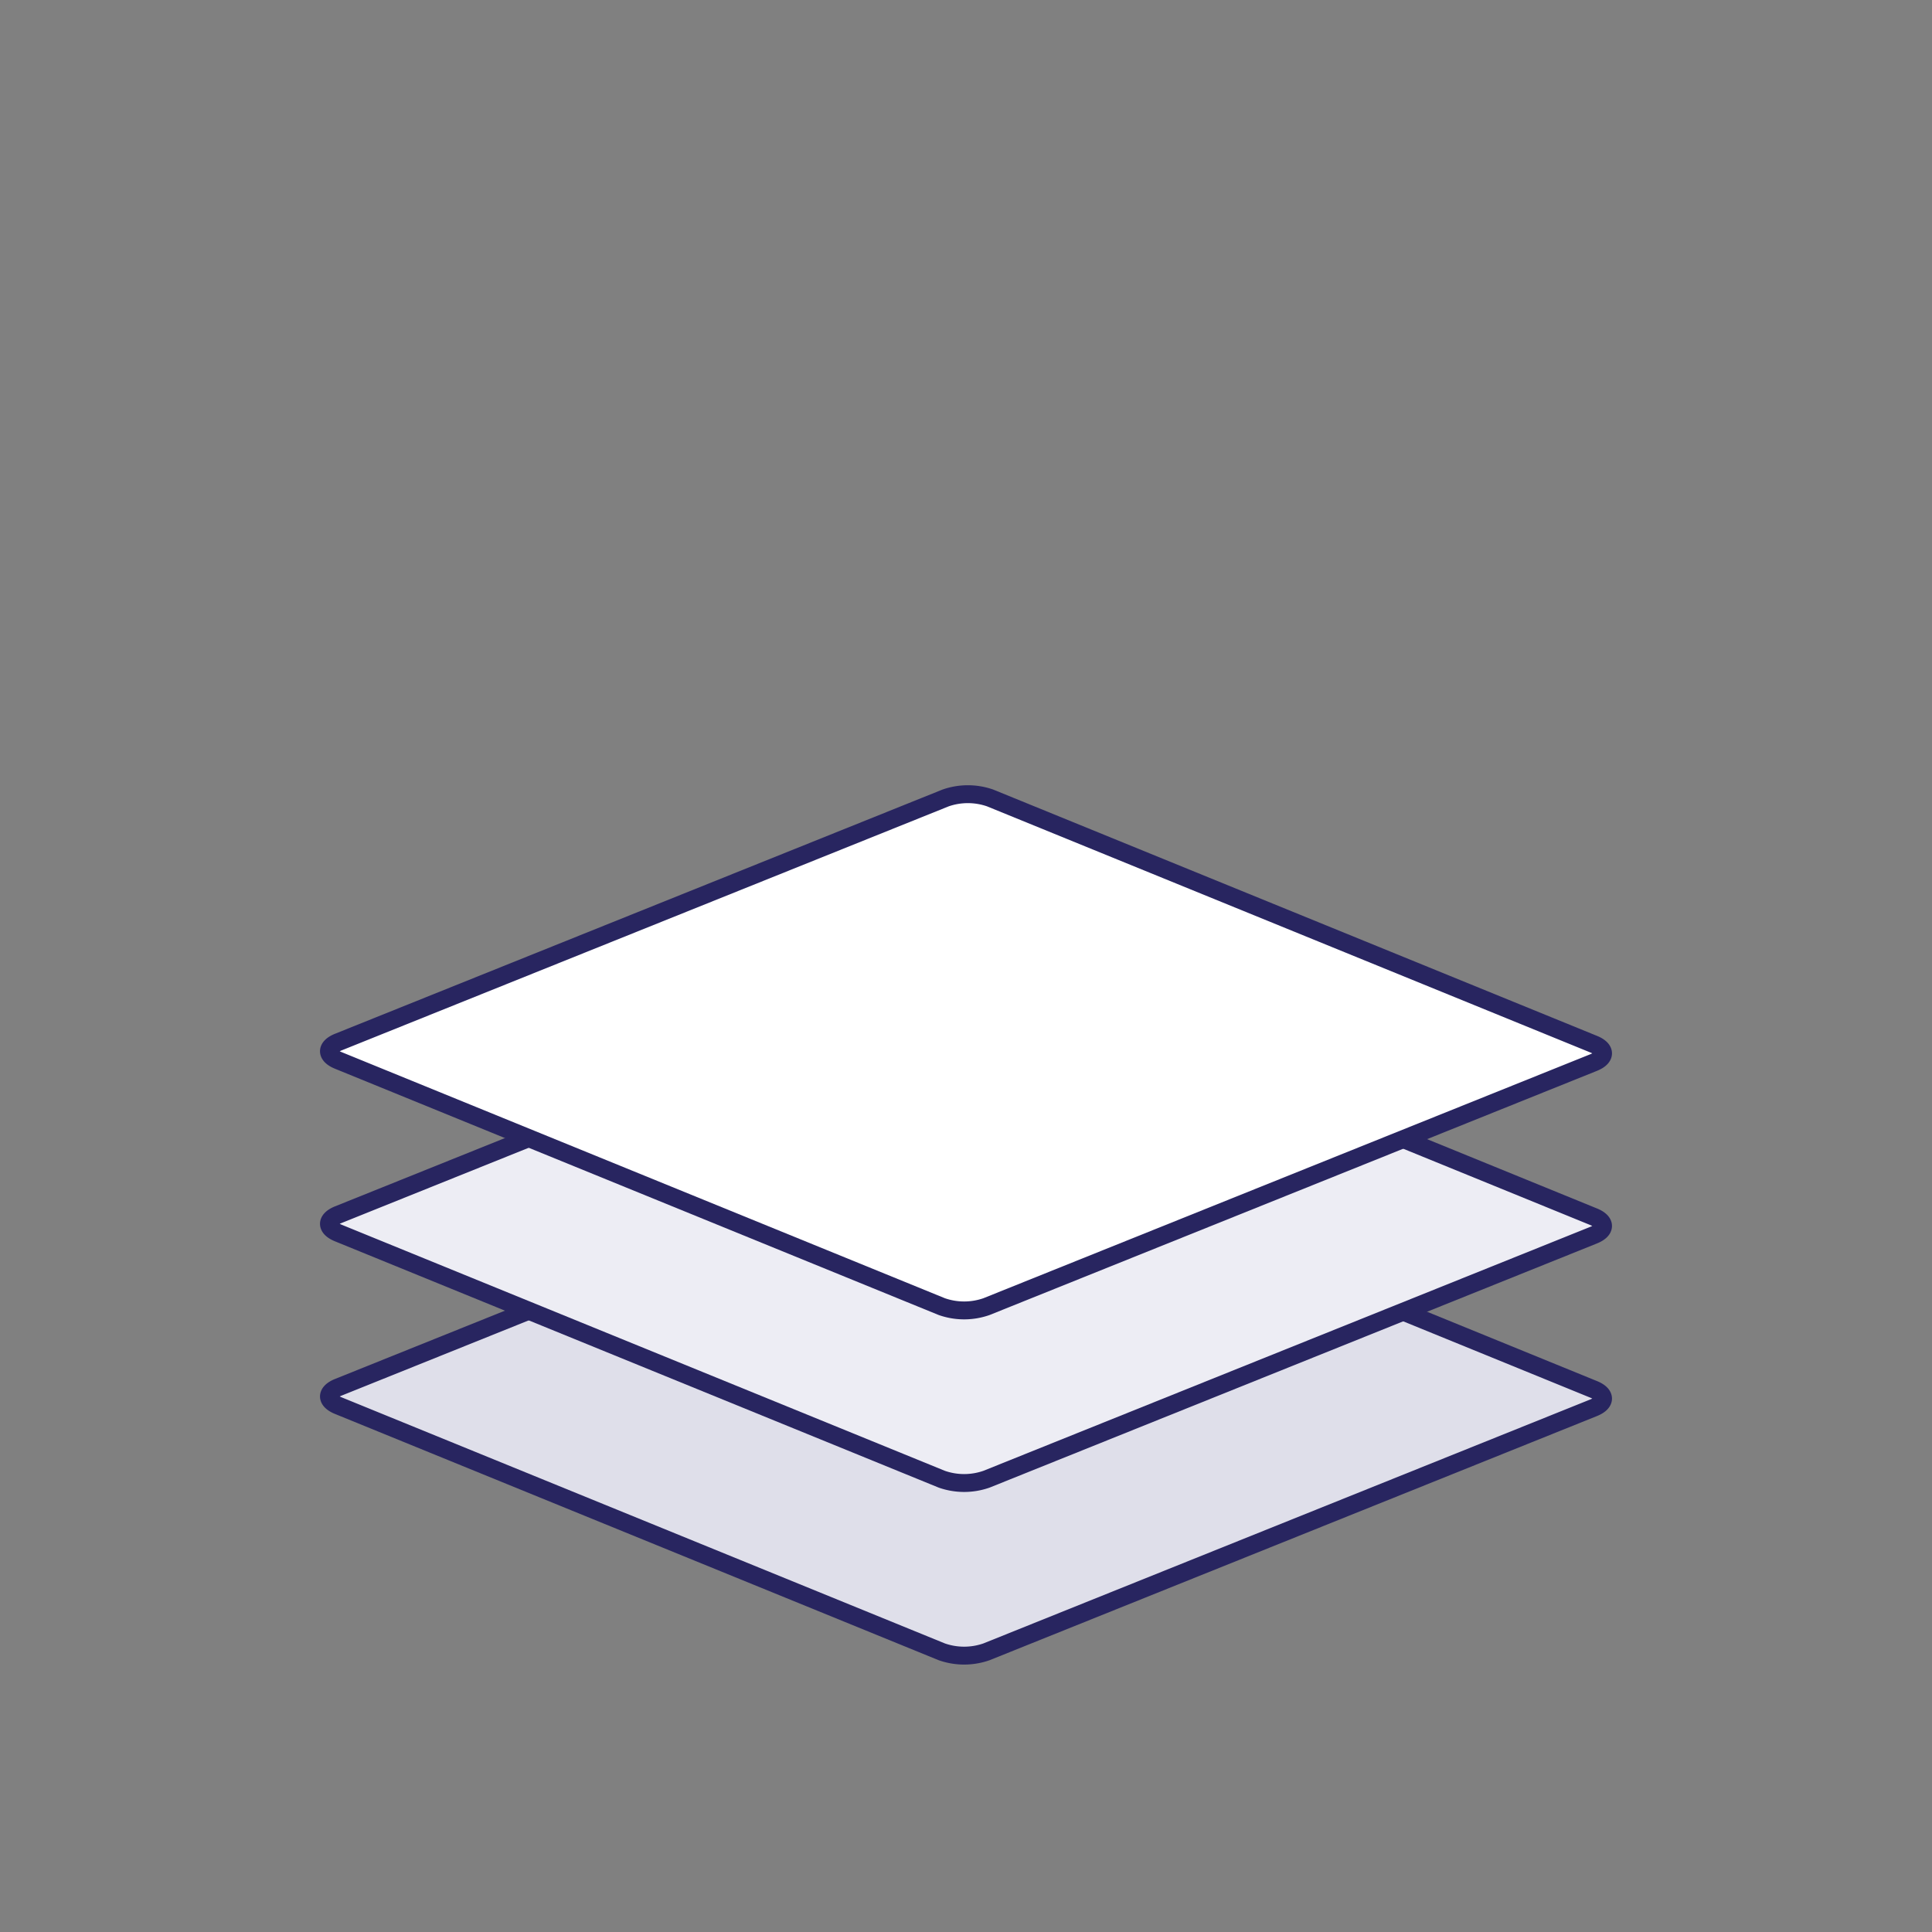
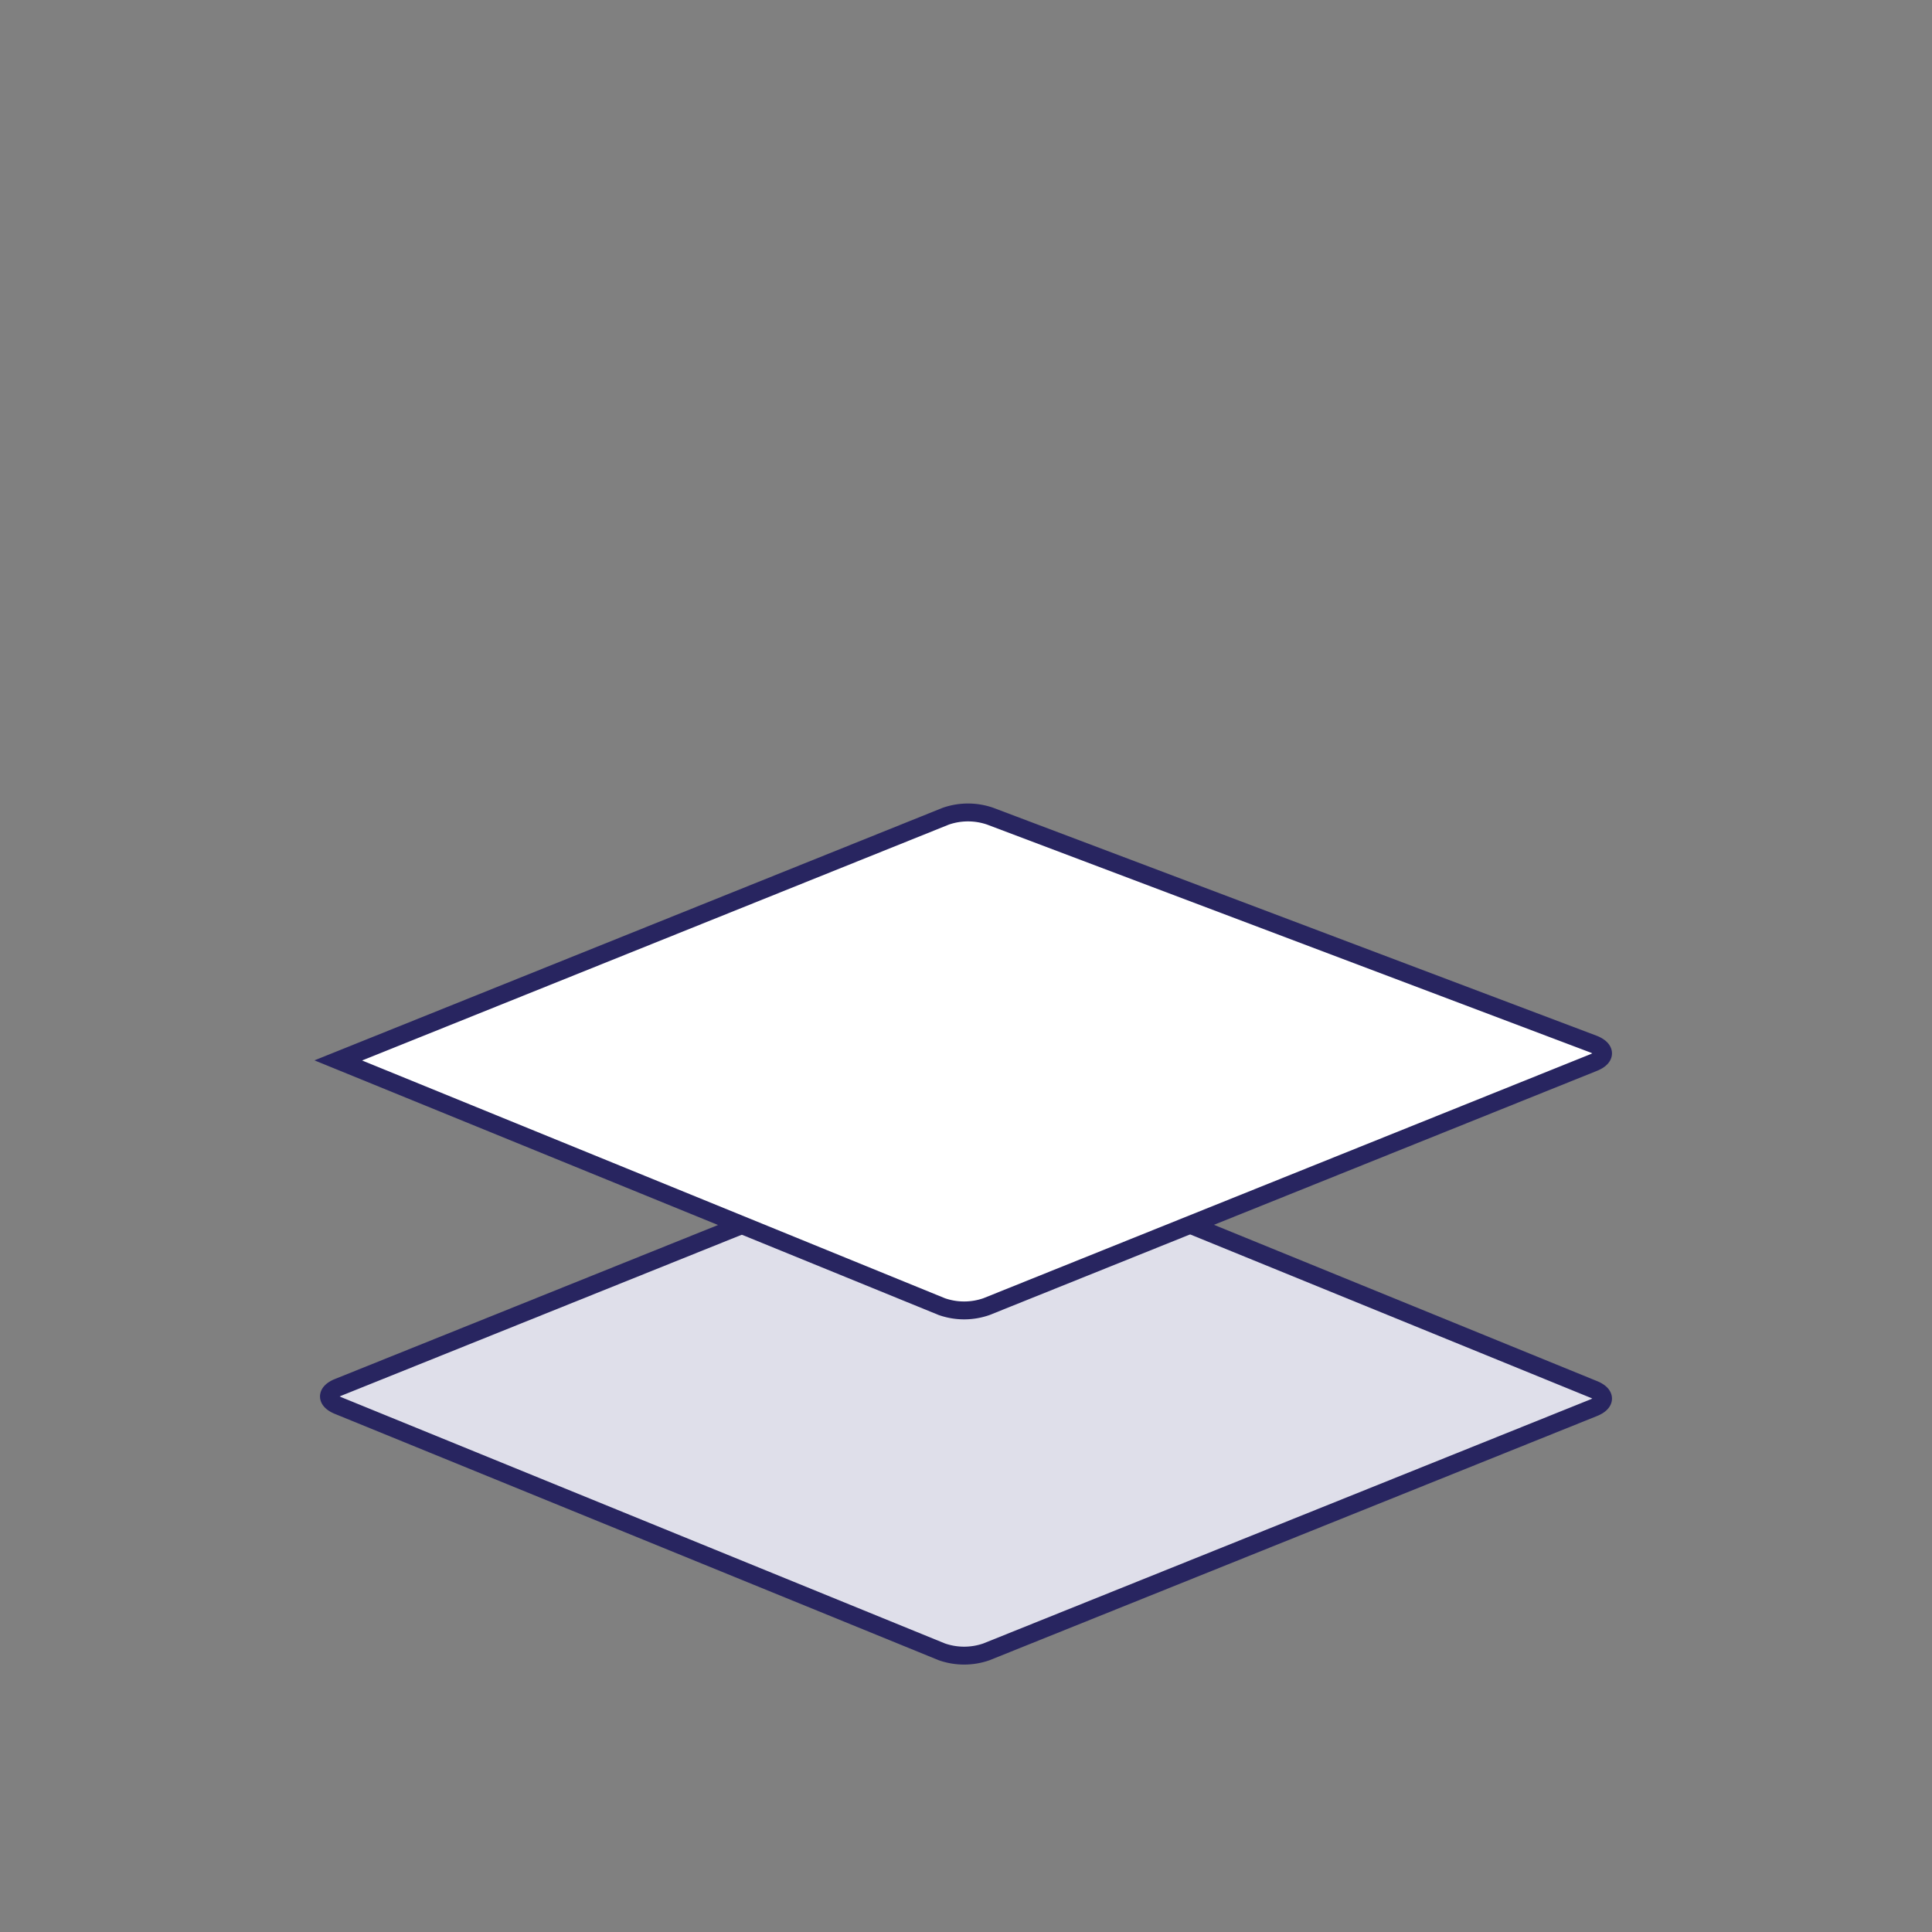
<svg xmlns="http://www.w3.org/2000/svg" id="Layer_2" data-name="Layer 2" viewBox="0 0 108 108">
  <rect x="0" y="0" width="108" height="108" fill="#808080" stroke="none" />
  <defs>
    <style>.cls-1{fill:#dfdfea;}.cls-1,.cls-2,.cls-3{stroke:#282560;stroke-miterlimit:10;}.cls-1,.cls-2{stroke-linecap:round;}.cls-2{fill:#ededf4;}.cls-3{fill:#fff;}</style>
  </defs>
  <path class="cls-1" d="M89.09,77.668c.691.282.695.739.008,1.021L55.143,92.339a3.784,3.784,0,0,1-2.494,0L18.91,78.575c-.691-.282-.695-.739-.008-1.021l33.955-13.65a3.784,3.784,0,0,1,2.494,0Z" />
-   <path class="cls-2" d="M89.09,68.019c.691.282.695.739.008,1.021l-33.955,13.65a3.784,3.784,0,0,1-2.494,0L18.91,68.926c-.691-.282-.695-.739-.008-1.021l33.955-13.65a3.784,3.784,0,0,1,2.494,0Z" />
-   <path class="cls-3" d="M89.09,58.371c.691.282.695.739.008,1.021l-33.955,13.65a3.784,3.784,0,0,1-2.494,0L18.91,59.278c-.691-.282-.695-.739-.008-1.021l33.955-13.65a3.784,3.784,0,0,1,2.494,0Z" />
+   <path class="cls-3" d="M89.09,58.371c.691.282.695.739.008,1.021l-33.955,13.65a3.784,3.784,0,0,1-2.494,0L18.91,59.278l33.955-13.65a3.784,3.784,0,0,1,2.494,0Z" />
</svg>